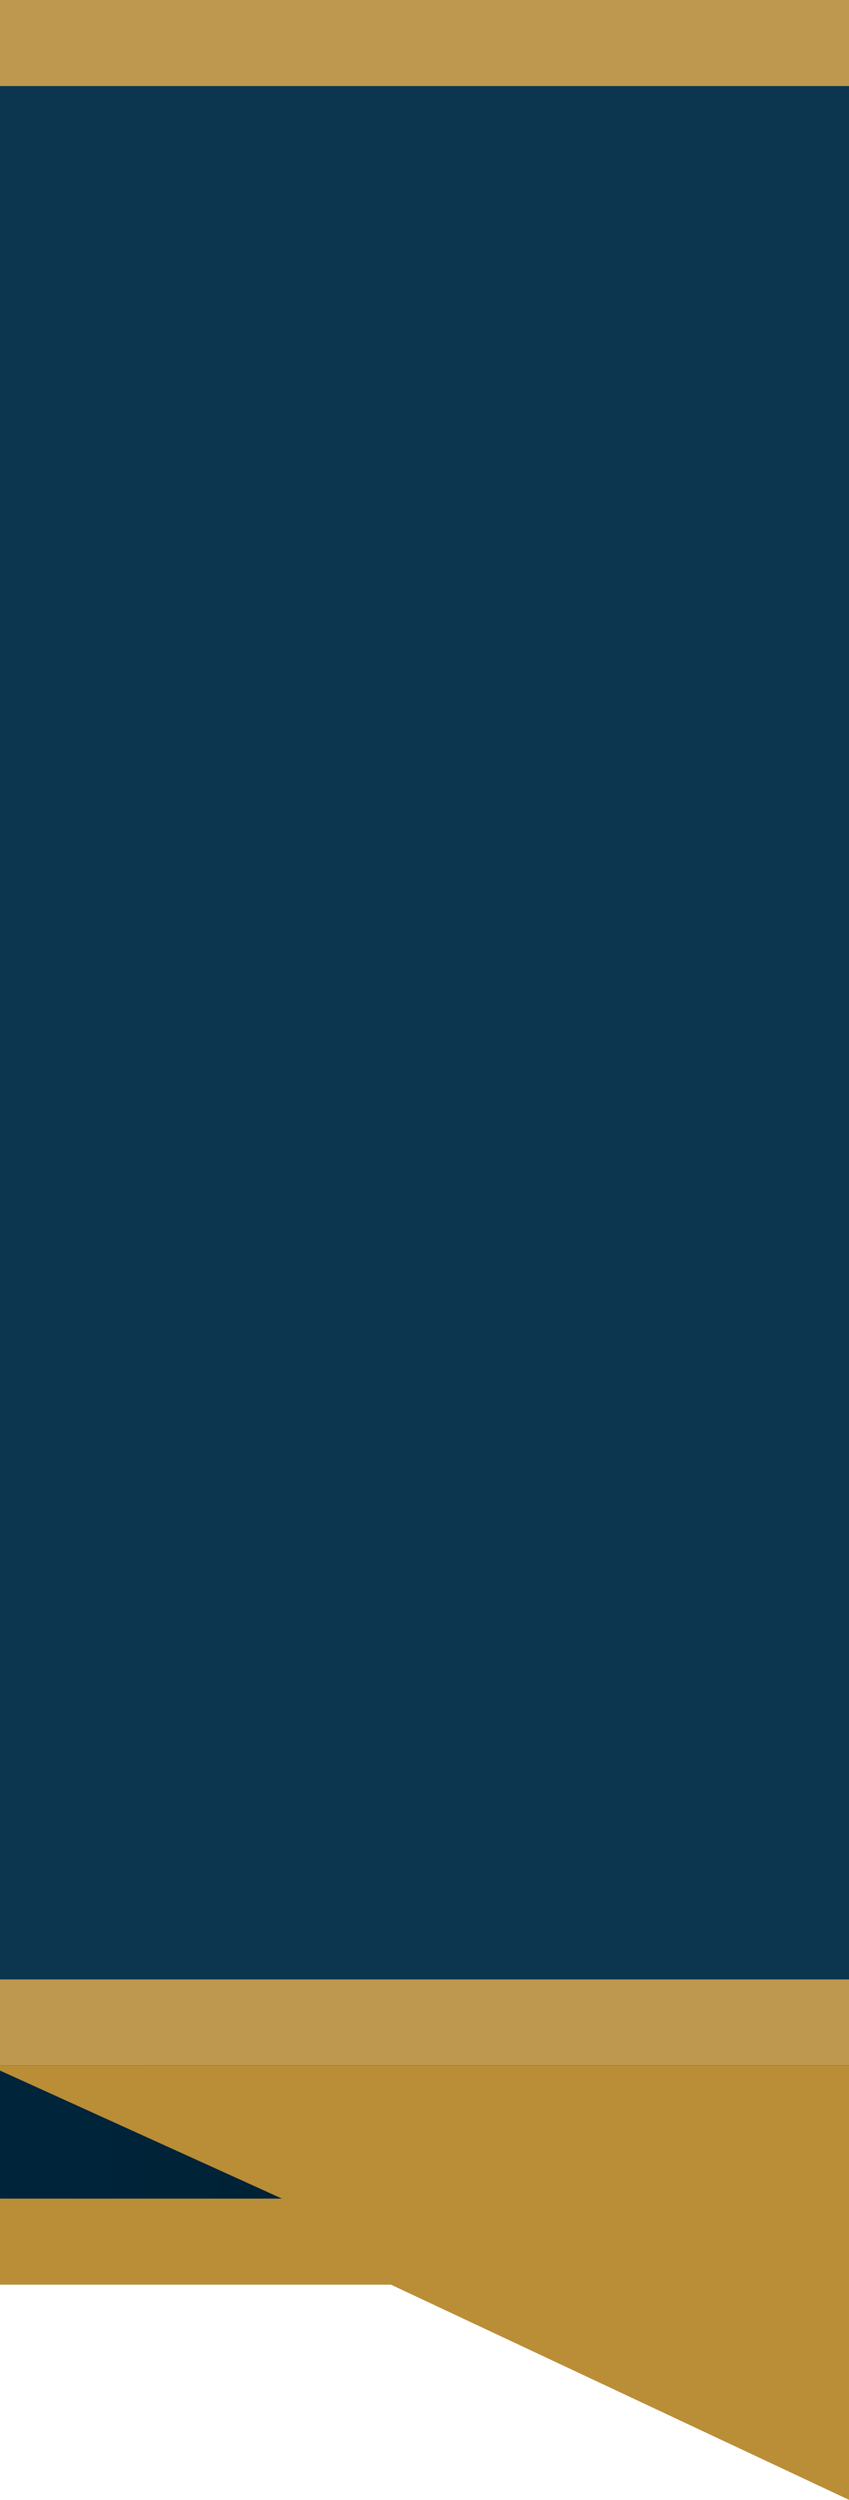
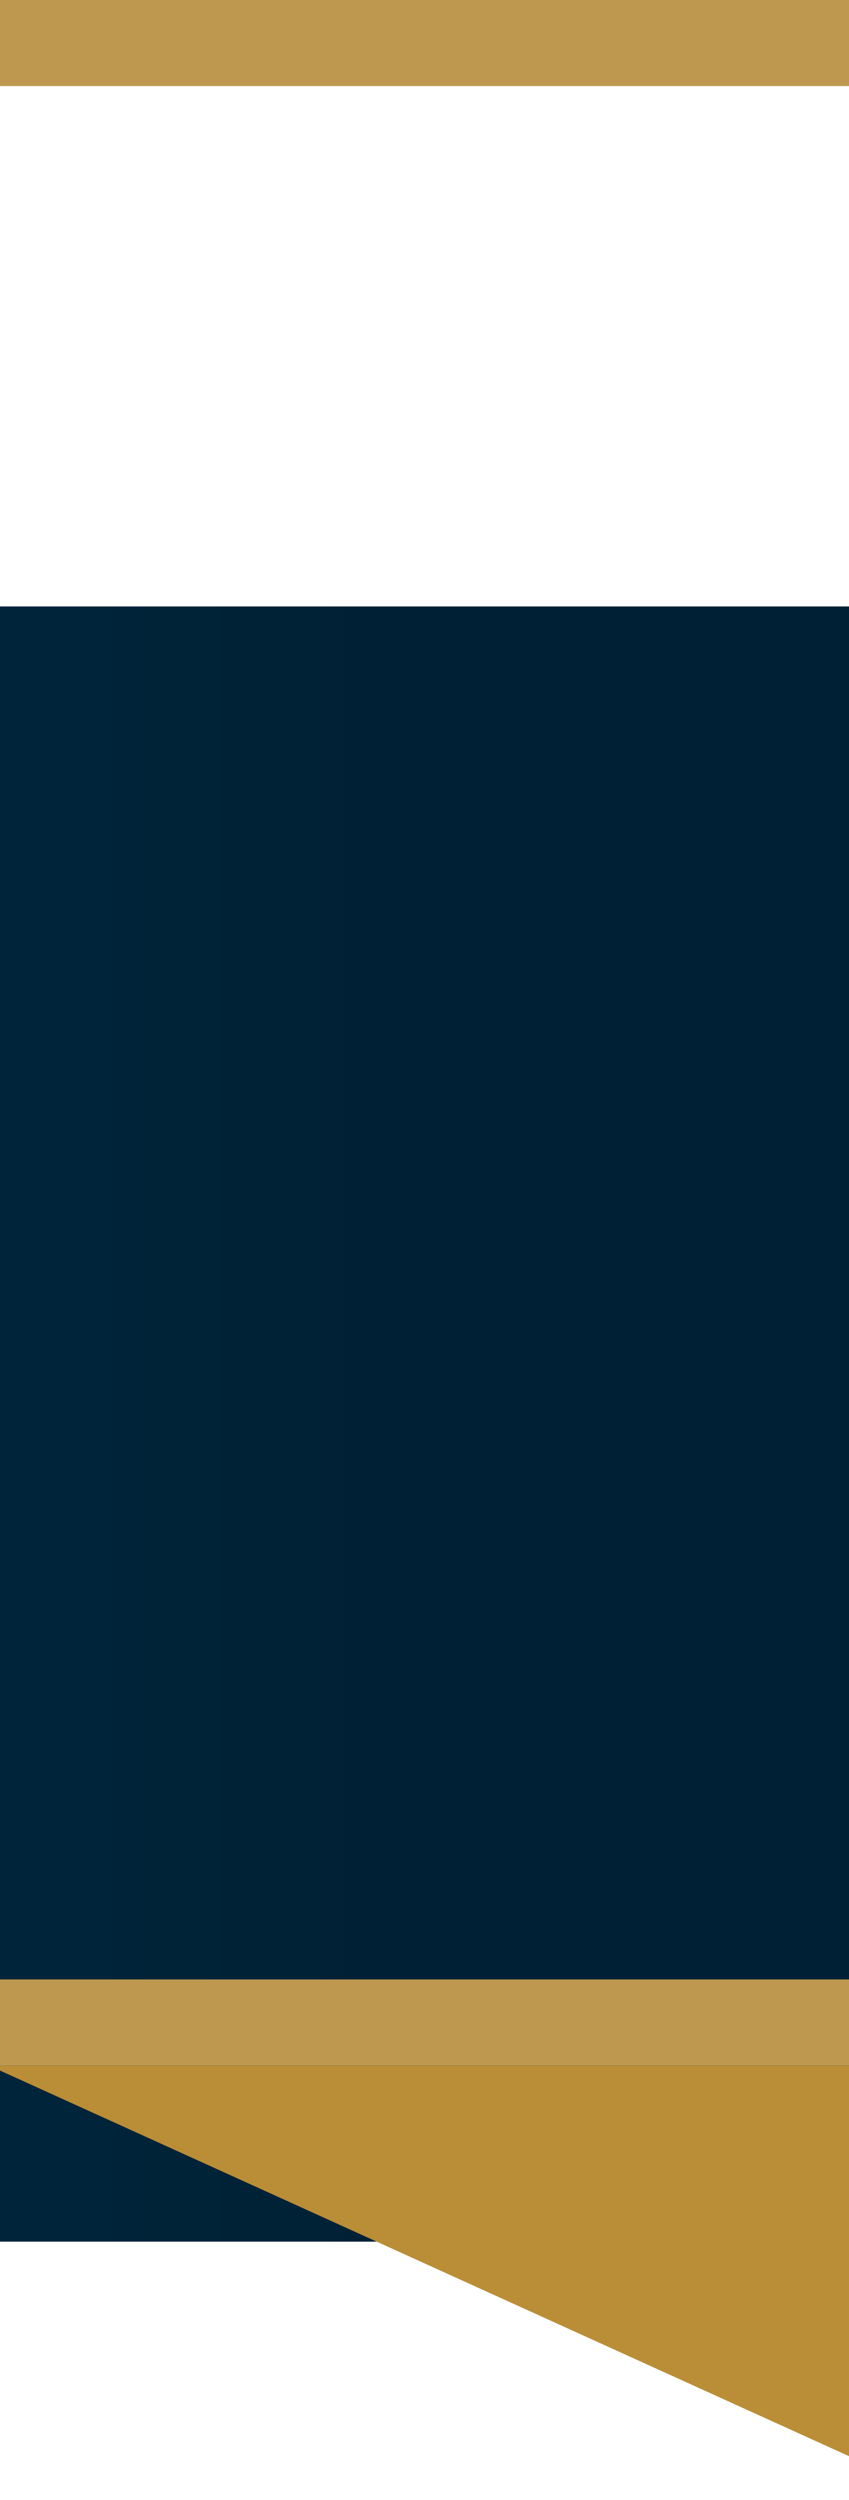
<svg xmlns="http://www.w3.org/2000/svg" width="19.742" height="58.093" viewBox="0 0 19.742 58.093">
  <defs>
    <clipPath id="clip-path">
      <rect x="163" y="20" width="19.742" height="58.093" fill="none" />
    </clipPath>
    <linearGradient id="linear-gradient" x1="0.12" y1="0.5" x2="0.929" y2="0.5" gradientUnits="objectBoundingBox">
      <stop offset="0" stop-color="#002033" />
      <stop offset="0.505" stop-color="#003d61" />
      <stop offset="1" stop-color="#002135" />
    </linearGradient>
    <filter id="Tracciato_74" x="-163" y="-1.907" width="199.744" height="70" filterUnits="userSpaceOnUse">
      <feOffset dy="-5" input="SourceAlpha" />
      <feGaussianBlur stdDeviation="5" result="blur" />
      <feFlood flood-color="#0c364f" flood-opacity="0.161" />
      <feComposite operator="in" in2="blur" />
      <feComposite in="SourceGraphic" />
    </filter>
    <linearGradient id="linear-gradient-2" x1="0.905" x2="0.088" gradientUnits="objectBoundingBox">
      <stop offset="0" stop-color="#ba7c00" />
      <stop offset="0.251" stop-color="#ffdf9f" />
      <stop offset="0.421" stop-color="#9a6600" />
      <stop offset="0.577" stop-color="#d48d00" />
      <stop offset="0.778" stop-color="#ffe9bd" />
      <stop offset="1" stop-color="#9a6600" />
    </linearGradient>
  </defs>
  <g id="Raggruppa_347" data-name="Raggruppa 347" transform="translate(0 -28)">
    <g id="Scorri_gruppo_15" data-name="Scorri gruppo 15" transform="translate(-163 8)" clip-path="url(#clip-path)" style="isolation: isolate">
      <g id="Raggruppa_345" data-name="Raggruppa 345" transform="translate(-3.258 -25)">
        <g id="Raggruppa_343" data-name="Raggruppa 343" transform="translate(18.258 62)">
-           <path id="Tracciato_1703" data-name="Tracciato 1703" d="M431,887.093v-9.078H411.663Z" transform="translate(-263.258 -846)" fill="#ba8d37" />
+           <path id="Tracciato_1703" data-name="Tracciato 1703" d="M431,887.093v-9.078Z" transform="translate(-263.258 -846)" fill="#ba8d37" />
          <g id="Raggruppa_299" data-name="Raggruppa 299" transform="translate(0 1.093)">
            <g id="Raggruppa_4" data-name="Raggruppa 4" transform="translate(0 0)">
              <g transform="matrix(1, 0, 0, 1, 148, -18.09)" filter="url(#Tracciato_74)">
                <g id="Tracciato_74-2" data-name="Tracciato 74" transform="translate(-148 18.09)" fill="url(#linear-gradient)">
                  <path d="M 168.744 39 L 1 39 L 1 1 L 168.744 1 L 168.744 39 Z" stroke="none" />
-                   <path d="M 167.744 38 L 167.744 2 L 2 2 L 2 38 L 167.744 38 M 169.744 40 L 2.566250805102754e-05 40 L 2.935236125267693e-06 -3.814697265625e-06 L 169.744 4.163984704064205e-05 L 169.744 40 Z" stroke="none" fill="#ba8d37" />
                </g>
              </g>
              <path id="Tracciato_2310" data-name="Tracciato 2310" d="M0,2Z" transform="translate(169.744 38)" fill="url(#linear-gradient-2)" style="mix-blend-mode: screen;isolation: isolate" />
            </g>
          </g>
          <path id="Tracciato_2220" data-name="Tracciato 2220" d="M431.663,887.093v-9.078h-20Z" transform="translate(-263.921 -847.015)" fill="#ba8d37" />
        </g>
        <g id="Raggruppa_344" data-name="Raggruppa 344" transform="translate(166 45)">
          <g id="Raggruppa_4-2" data-name="Raggruppa 4" transform="translate(0)">
-             <rect id="Rettangolo_21" data-name="Rettangolo 21" width="20" height="48" fill="#0c364f" />
            <rect id="Rettangolo_22" data-name="Rettangolo 22" width="20" height="2" fill="#be984f" style="mix-blend-mode: screen;isolation: isolate" />
            <rect id="Rettangolo_23" data-name="Rettangolo 23" width="20" height="2" transform="translate(0 46)" fill="#be984f" style="mix-blend-mode: screen;isolation: isolate" />
          </g>
        </g>
      </g>
    </g>
  </g>
</svg>